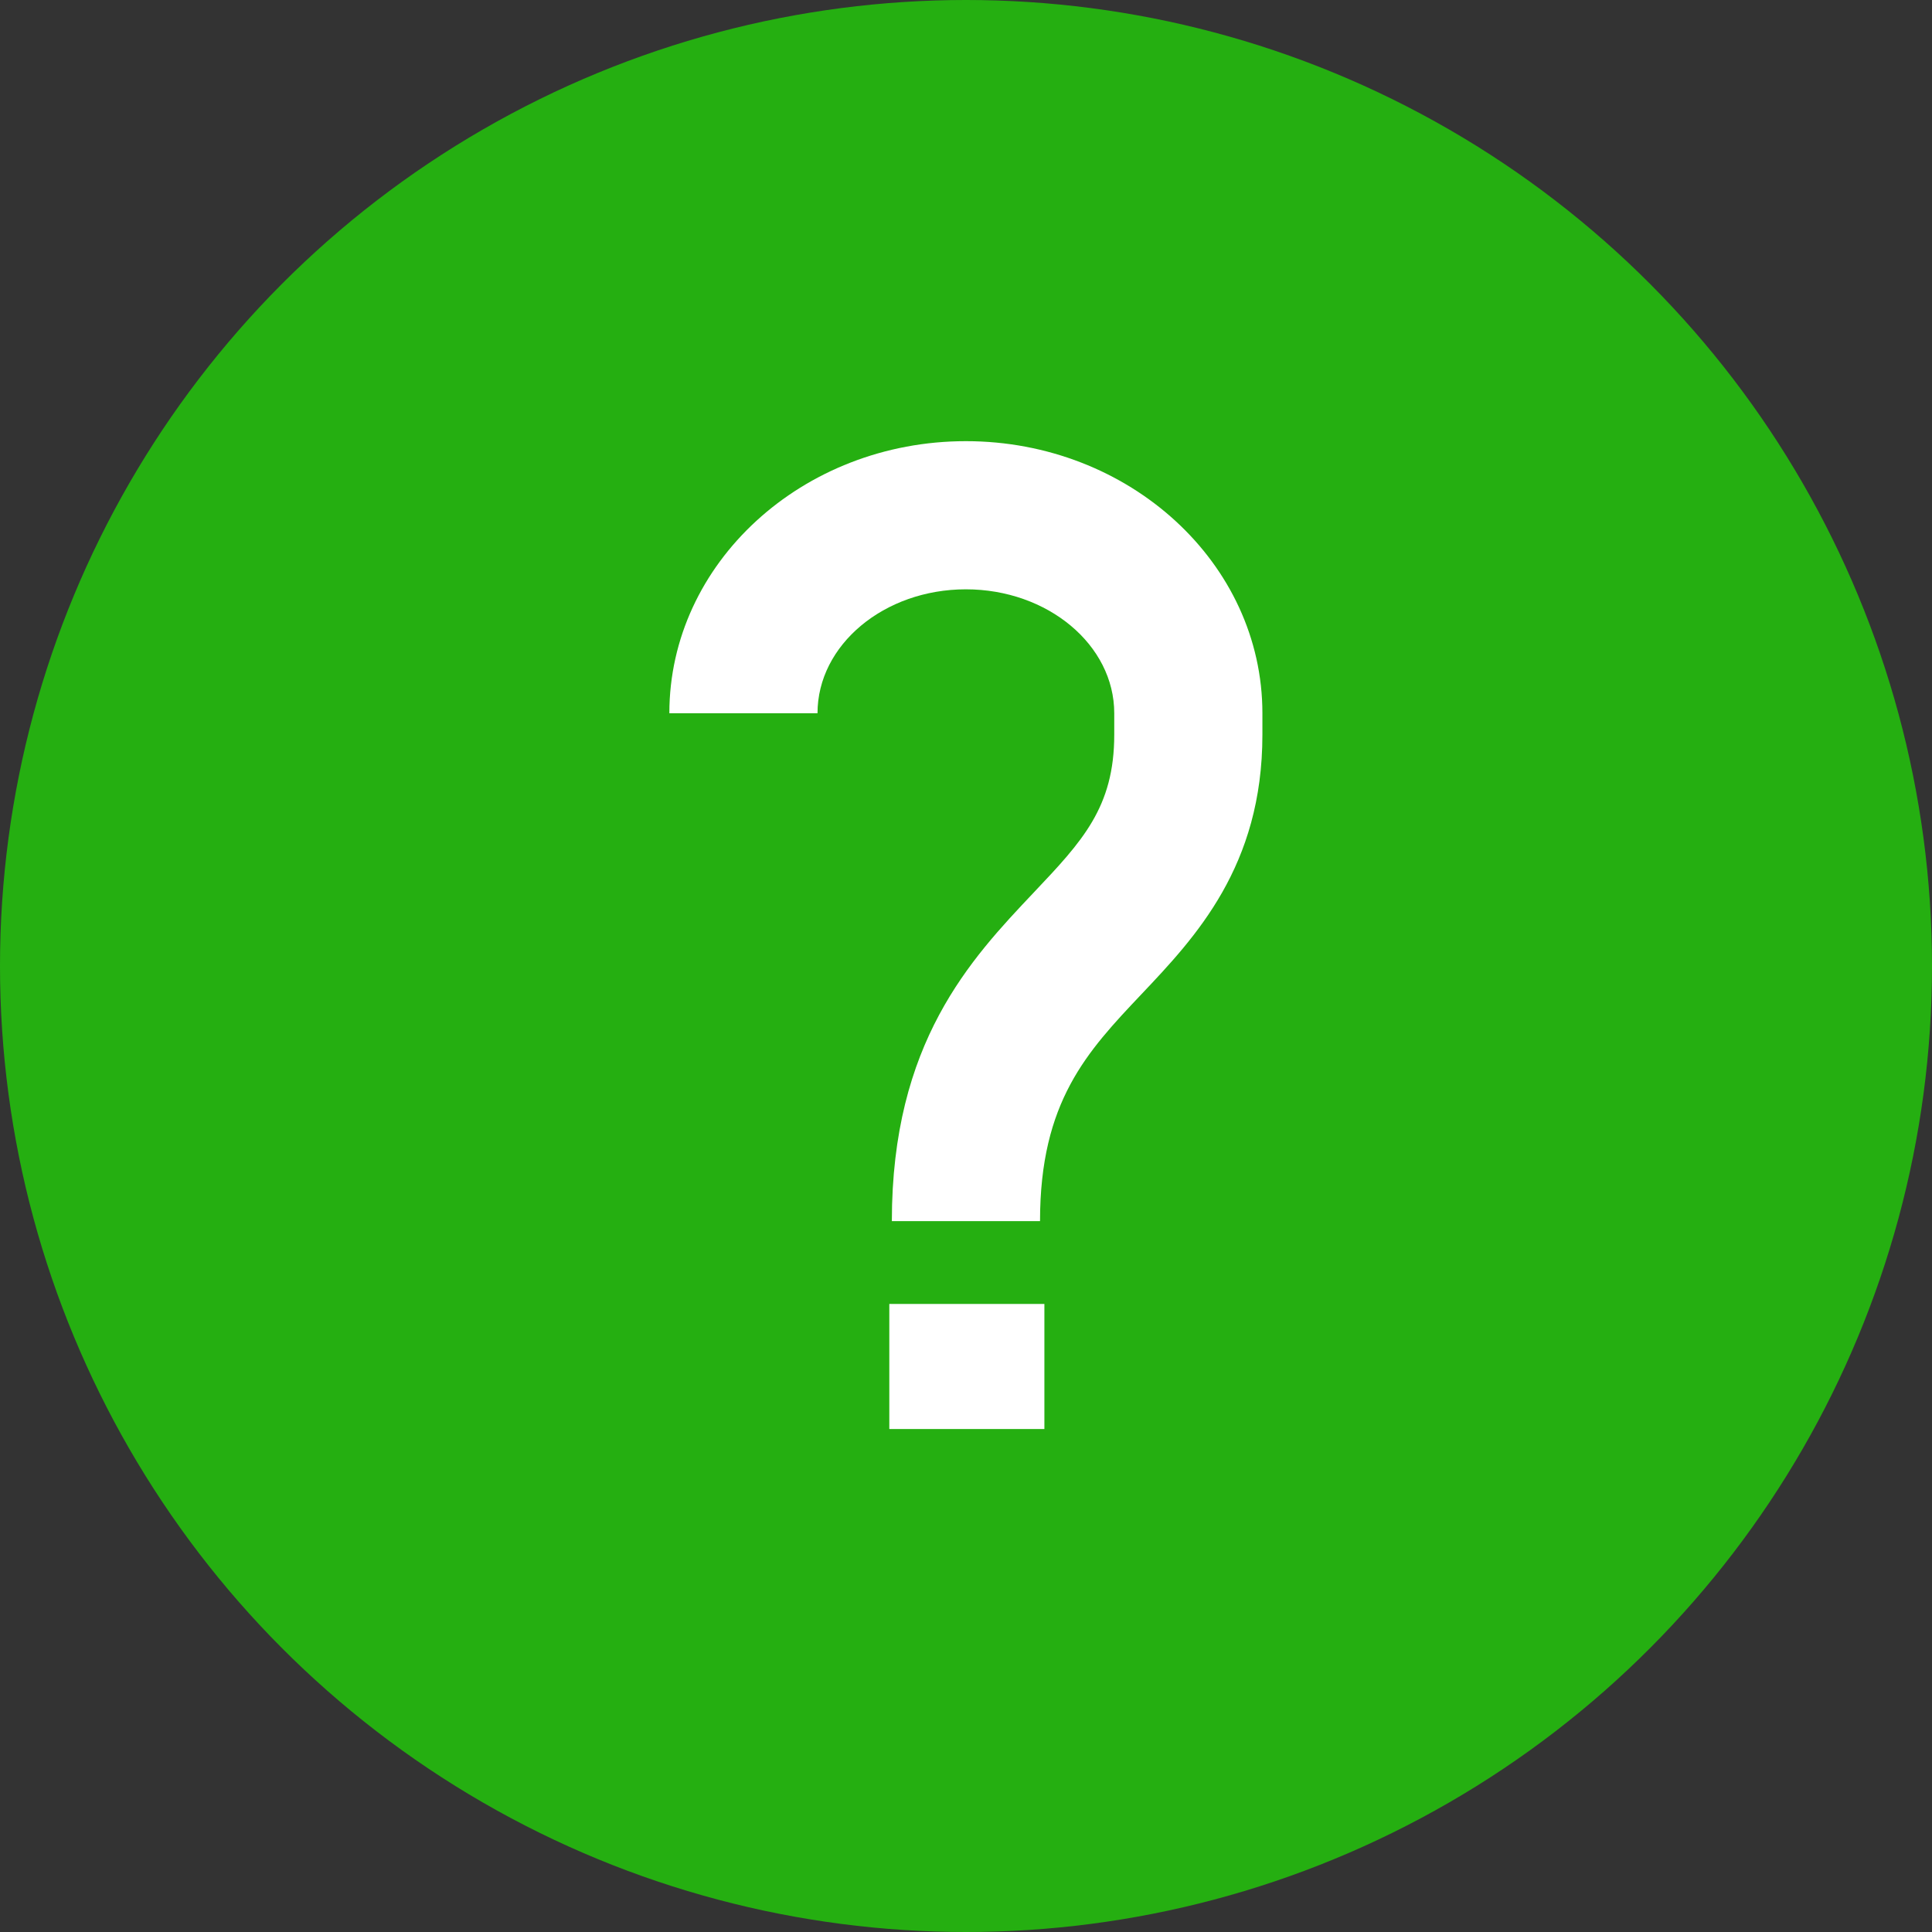
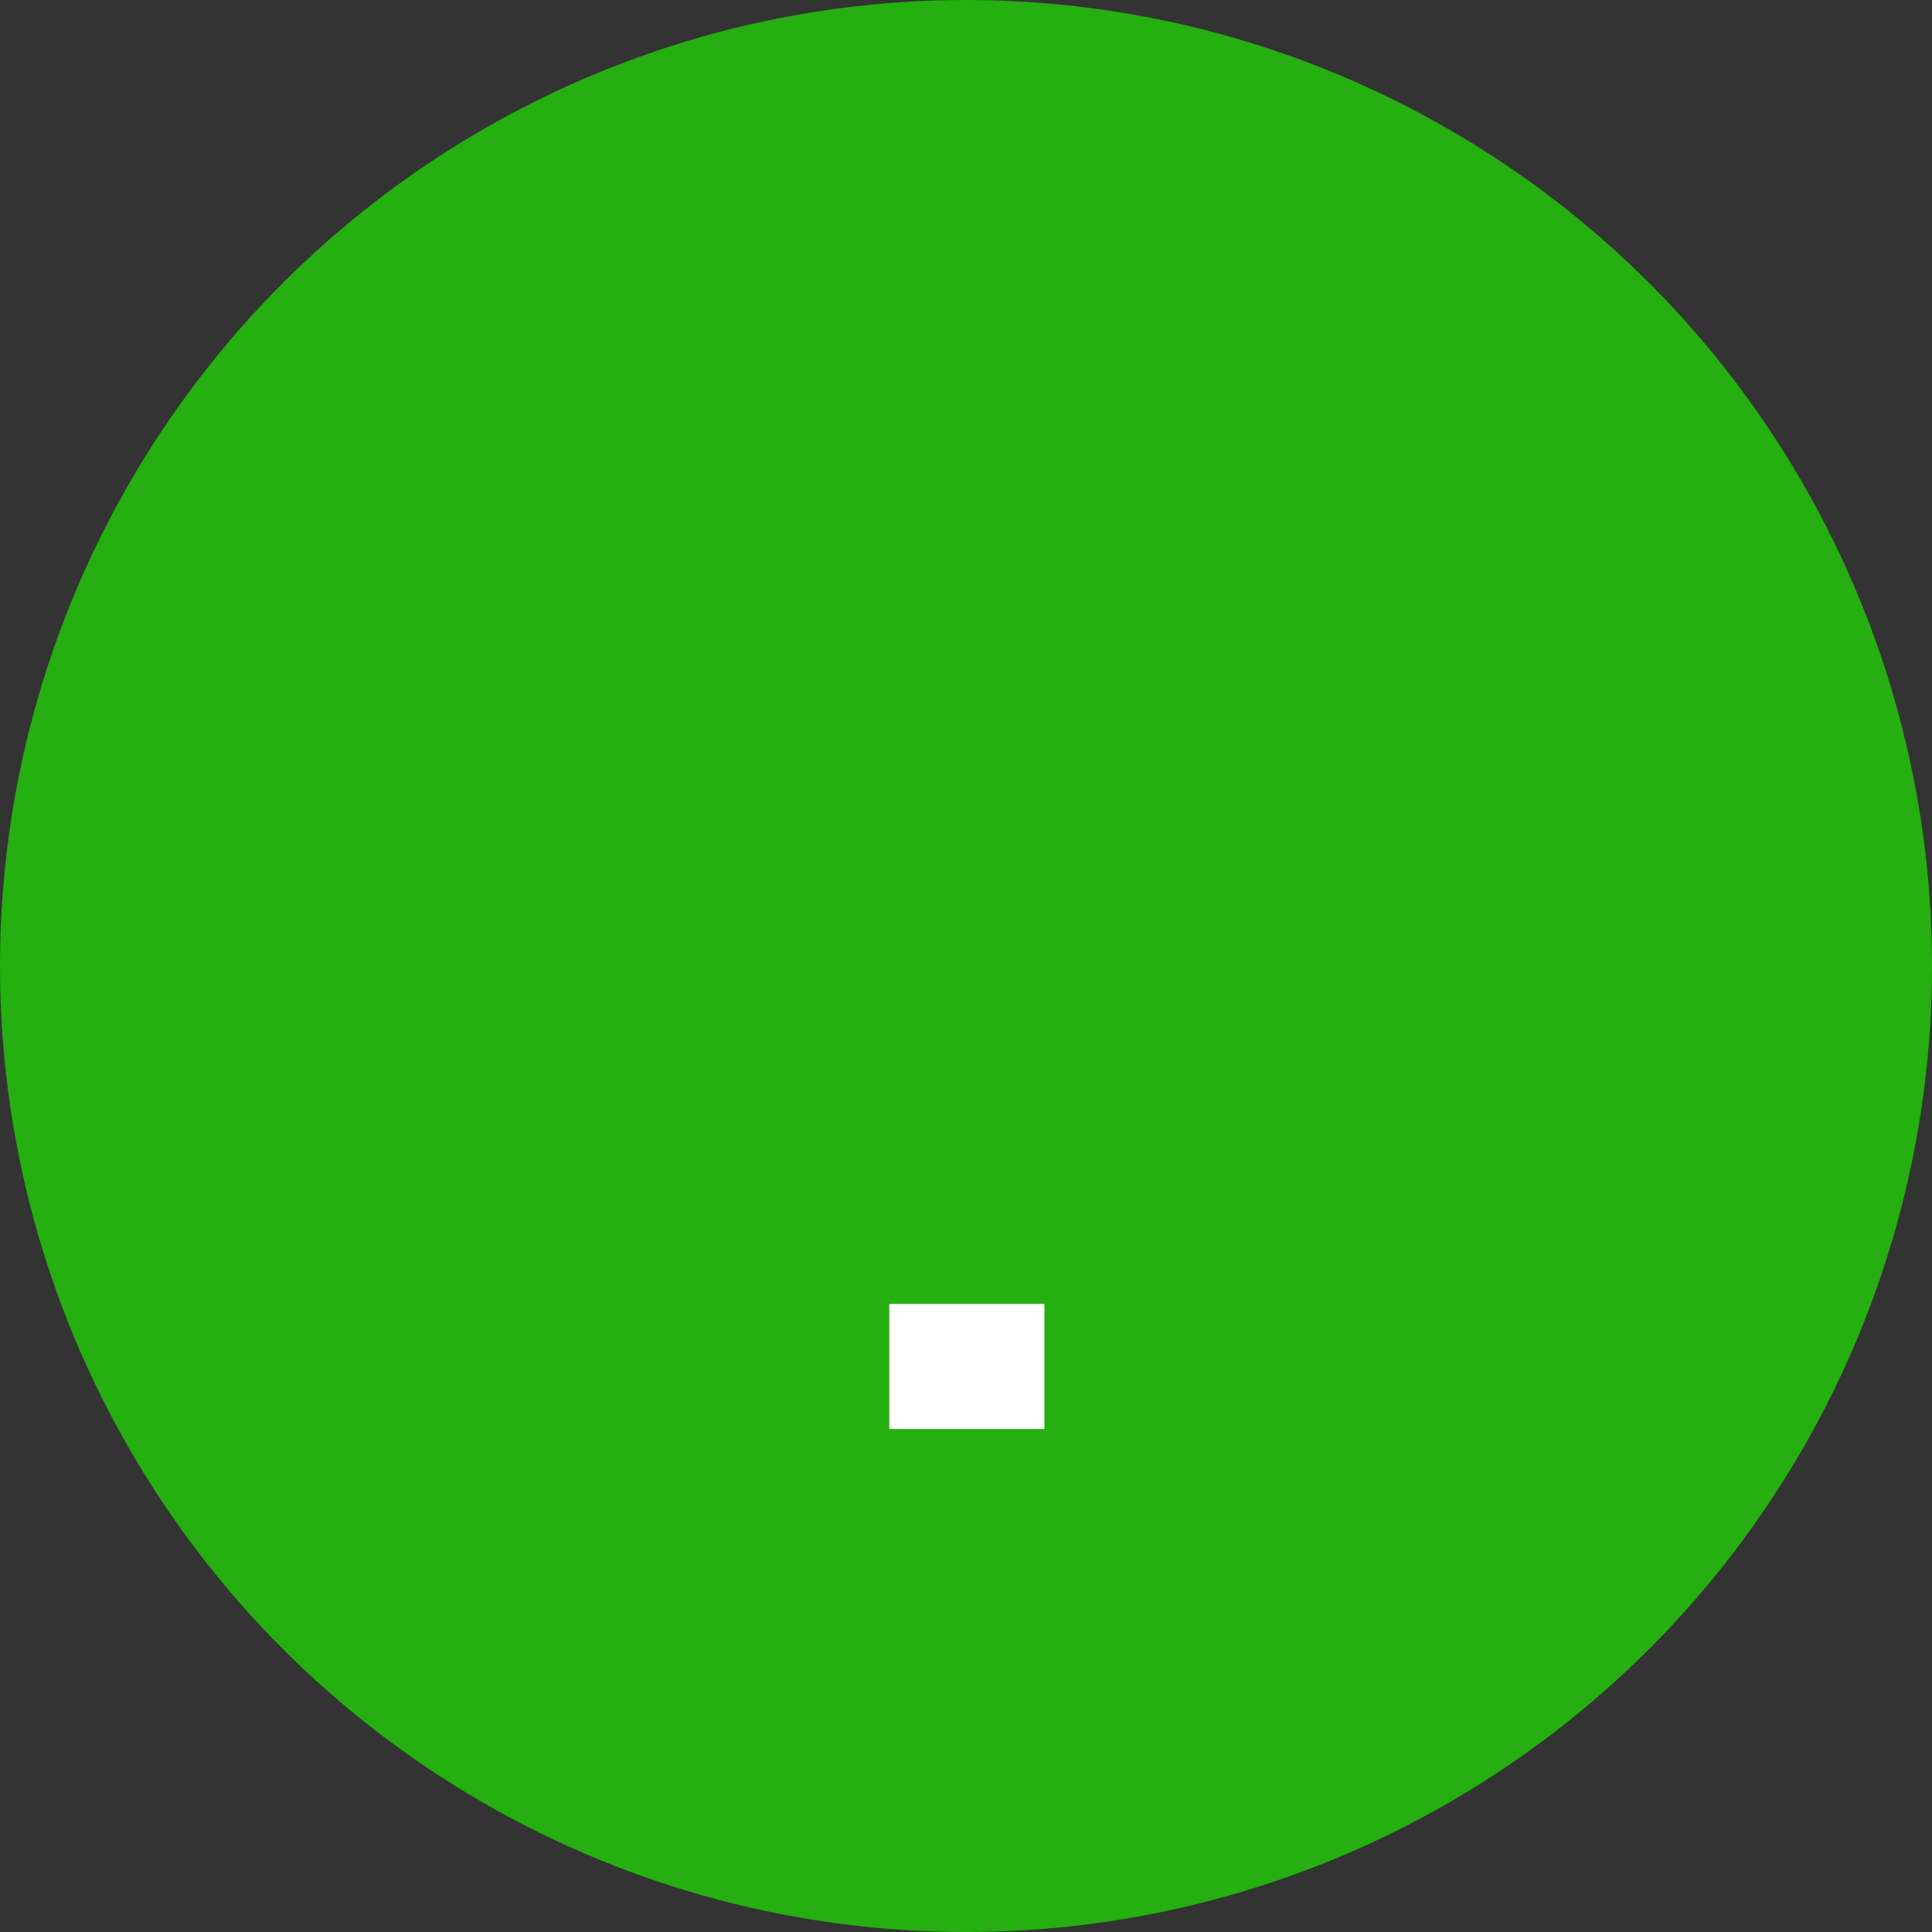
<svg xmlns="http://www.w3.org/2000/svg" width="127" height="127" viewBox="0 0 127 127" fill="none">
  <rect x="0" y="0" width="127" height="127" fill="#333333" stroke="none" />
  <g clip-path="url(#clip0_503_46)">
    <circle cx="63.5" cy="63.5" r="63.5" fill="#25AF11" />
-     <path d="M63.492 29C52.742 29 44 37.023 44 46.884H53.739C53.739 42.395 58.112 38.739 63.492 38.739C68.872 38.739 73.245 42.395 73.245 46.884V48.298C73.245 53.07 71.145 55.298 67.958 58.665C63.802 63.057 58.626 68.532 58.626 80.27H68.366C68.366 72.41 71.456 69.137 75.036 65.352C78.579 61.609 82.984 56.948 82.984 48.298V46.884C82.984 37.023 74.243 29 63.492 29Z" fill="white" />
    <path d="M68.653 85.715H58.459V93.937H68.653V85.715Z" fill="white" />
  </g>
  <defs>
    <clipPath id="clip0_503_46">
      <rect width="127" height="127" fill="white" />
    </clipPath>
  </defs>
</svg>